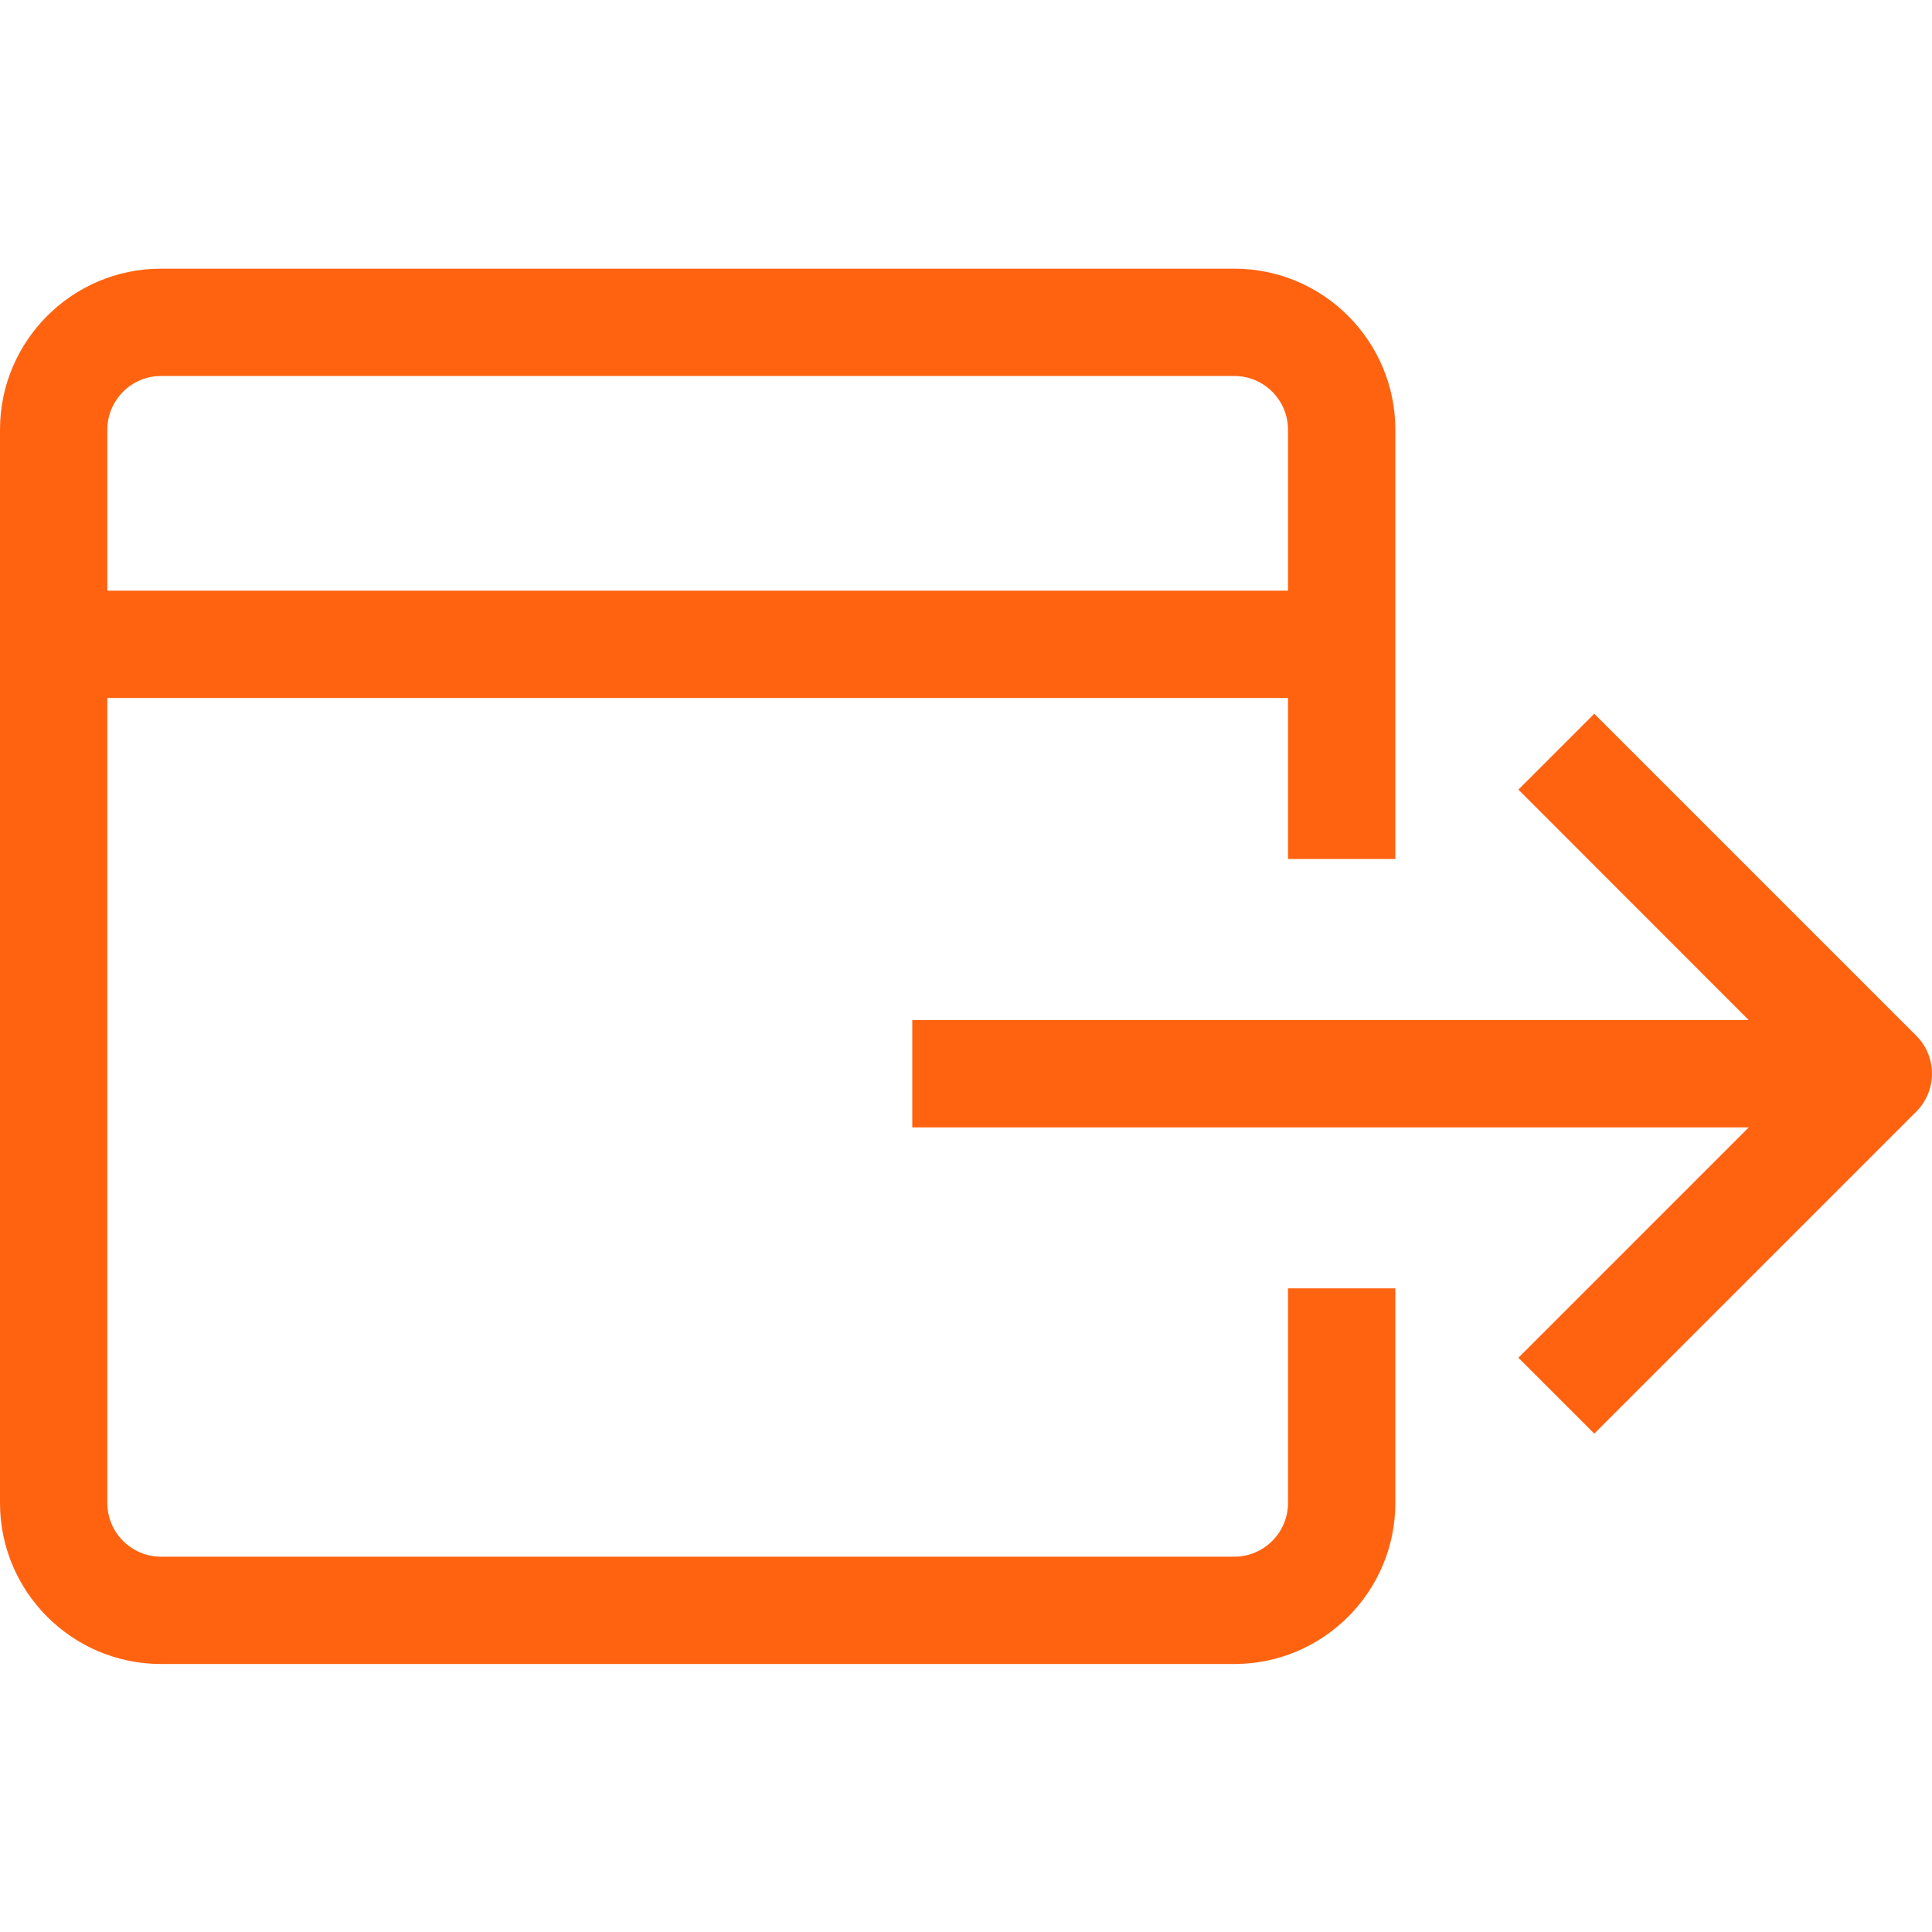
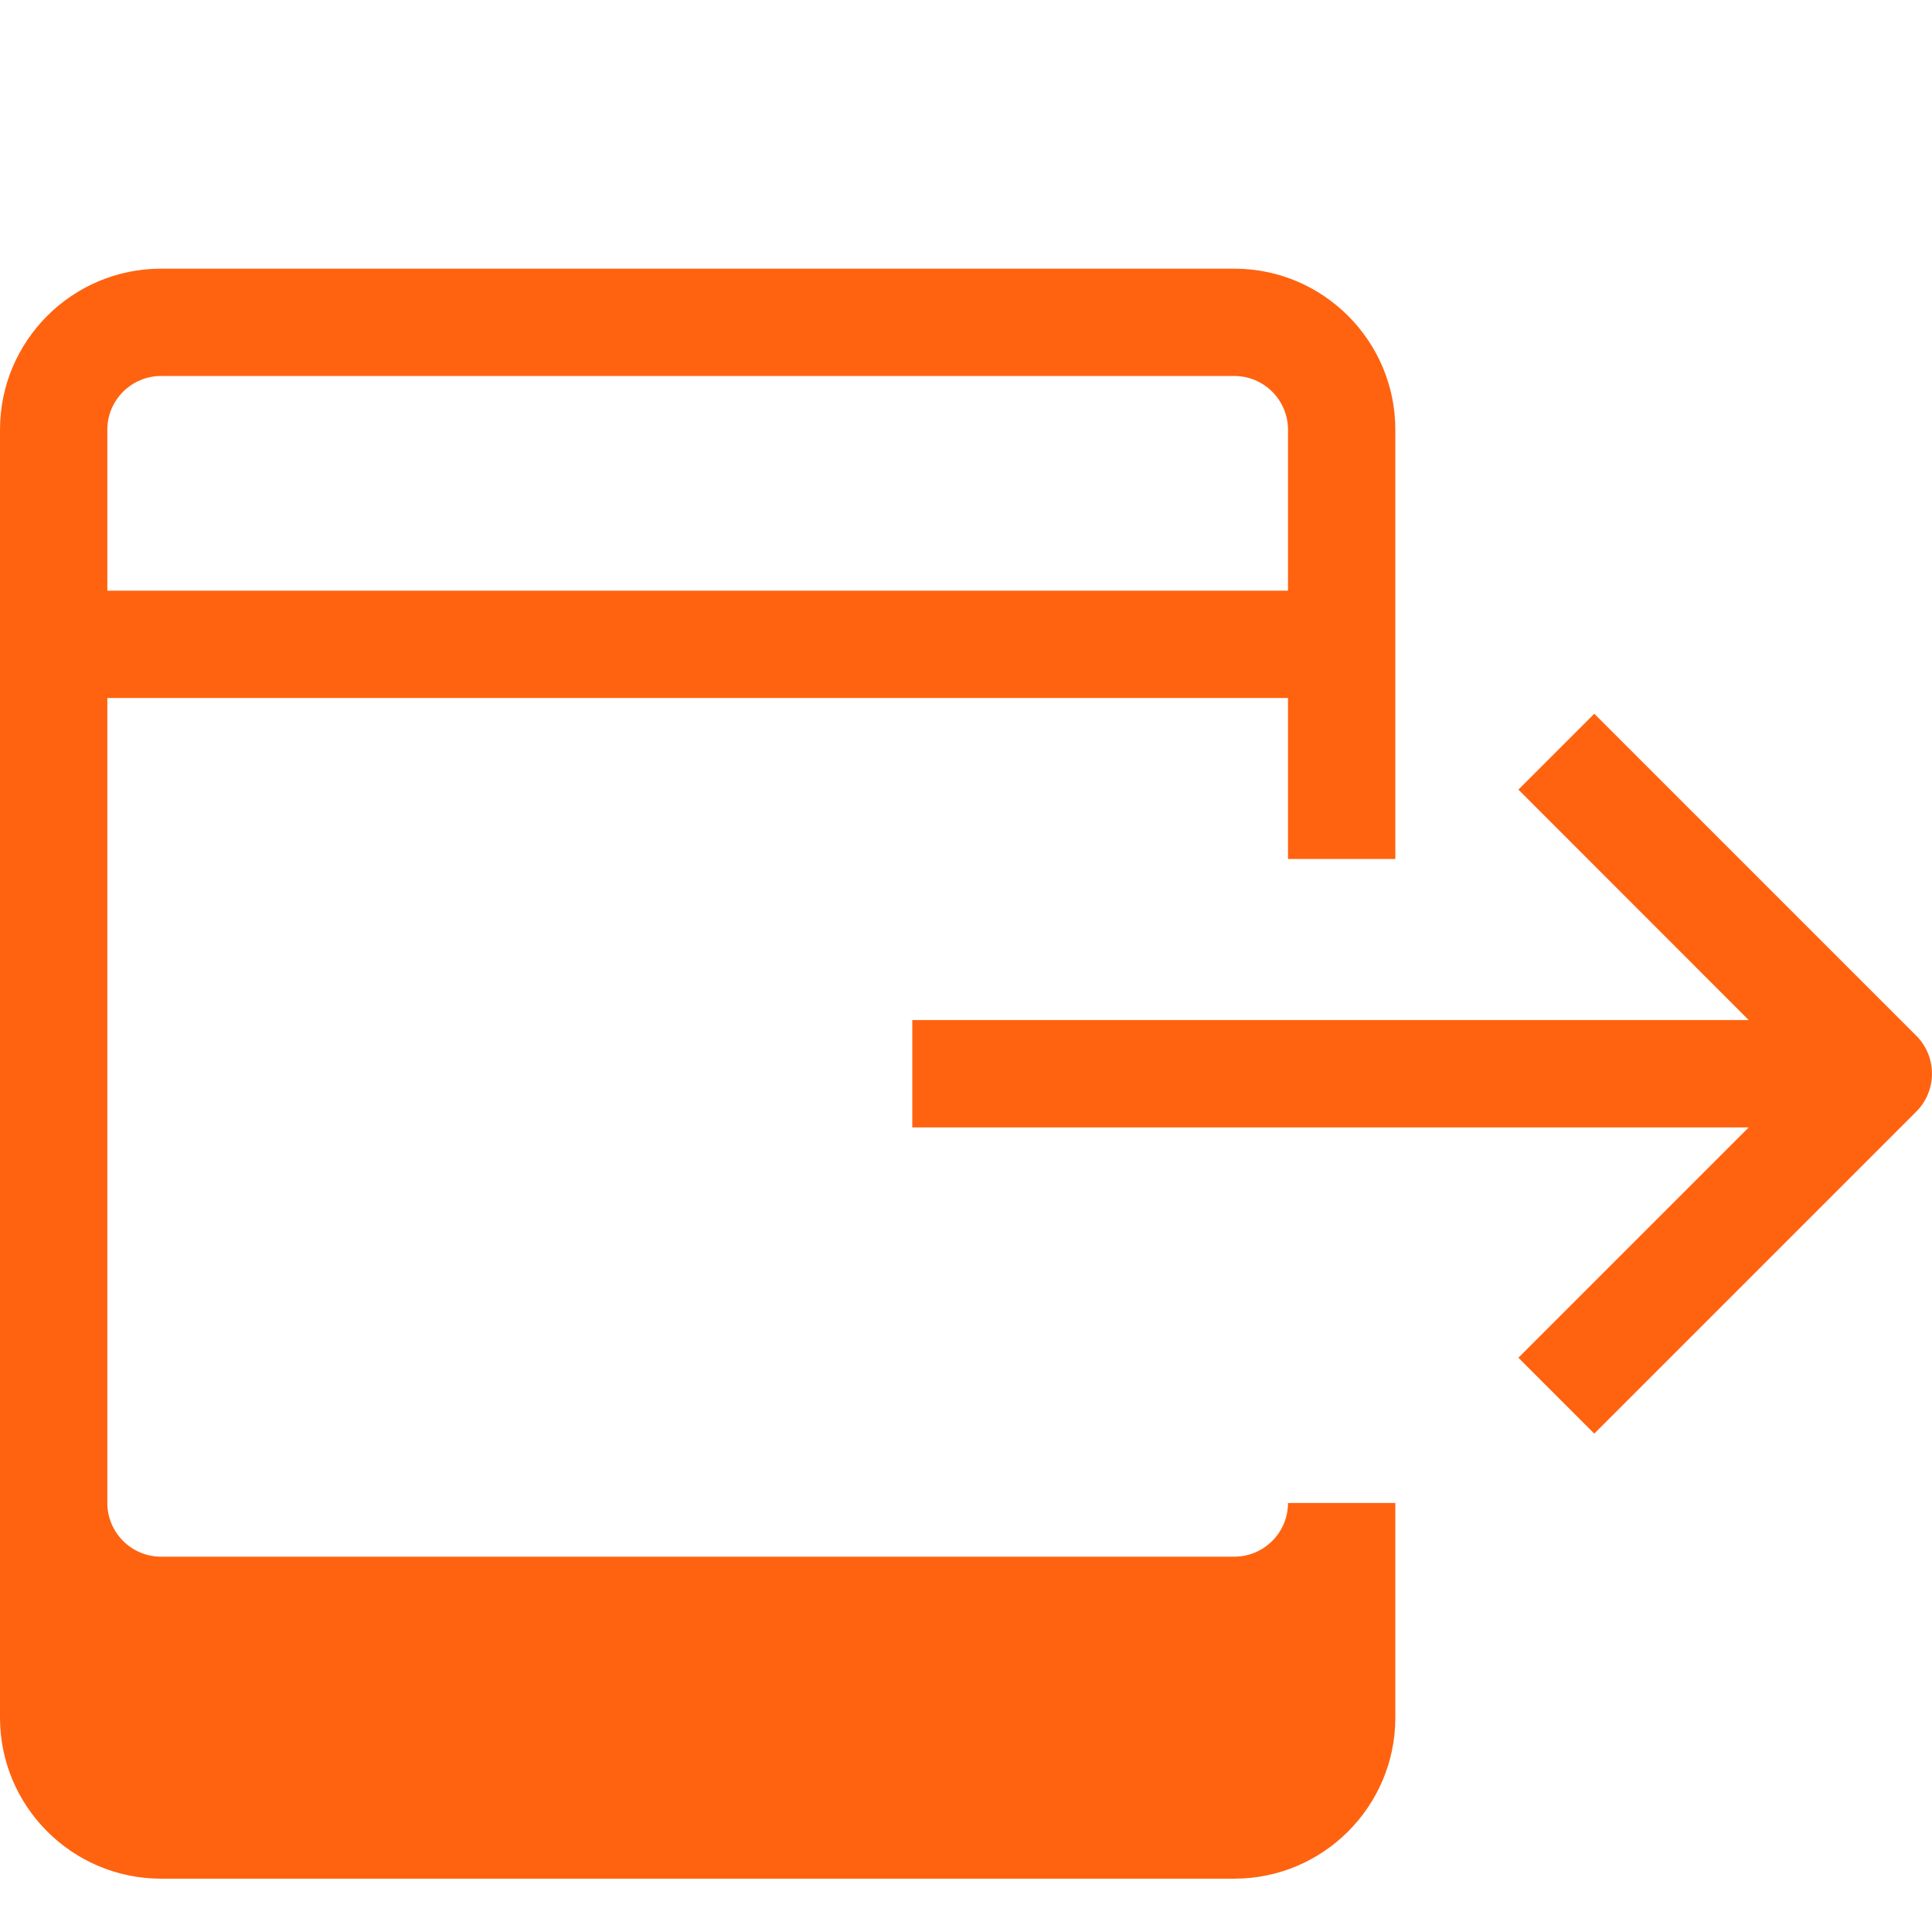
<svg xmlns="http://www.w3.org/2000/svg" fill="#FF6310" width="35px" height="35px" viewBox="0 0 1920 1920">
  <g id="SVGRepo_bgCarrier" stroke-width="0" />
  <g id="SVGRepo_tracerCarrier" stroke-linecap="round" stroke-linejoin="round" />
  <g id="SVGRepo_iconCarrier">
-     <path d="M1226.667 267c88.213 0 160 71.787 160 160v426.667H1280v-160H106.667v800C106.667 1523 130.56 1547 160 1547h1066.667c29.44 0 53.333-24 53.333-53.333v-213.334h106.667v213.334c0 88.213-71.787 160-160 160H160c-88.213 0-160-71.787-160-160V427c0-88.213 71.787-160 160-160Zm357.706 442.293 320 320c20.8 20.8 20.8 54.614 0 75.414l-320 320-75.413-75.414 228.907-228.906H906.613V1013.72h831.254L1508.96 784.707l75.413-75.414Zm-357.706-335.626H160c-29.44 0-53.333 24-53.333 53.333v160H1280V427c0-29.333-23.893-53.333-53.333-53.333Z" fill-rule="evenodd" />
+     <path d="M1226.667 267c88.213 0 160 71.787 160 160v426.667H1280v-160H106.667v800C106.667 1523 130.56 1547 160 1547h1066.667c29.44 0 53.333-24 53.333-53.333h106.667v213.334c0 88.213-71.787 160-160 160H160c-88.213 0-160-71.787-160-160V427c0-88.213 71.787-160 160-160Zm357.706 442.293 320 320c20.8 20.8 20.8 54.614 0 75.414l-320 320-75.413-75.414 228.907-228.906H906.613V1013.72h831.254L1508.96 784.707l75.413-75.414Zm-357.706-335.626H160c-29.44 0-53.333 24-53.333 53.333v160H1280V427c0-29.333-23.893-53.333-53.333-53.333Z" fill-rule="evenodd" />
  </g>
</svg>